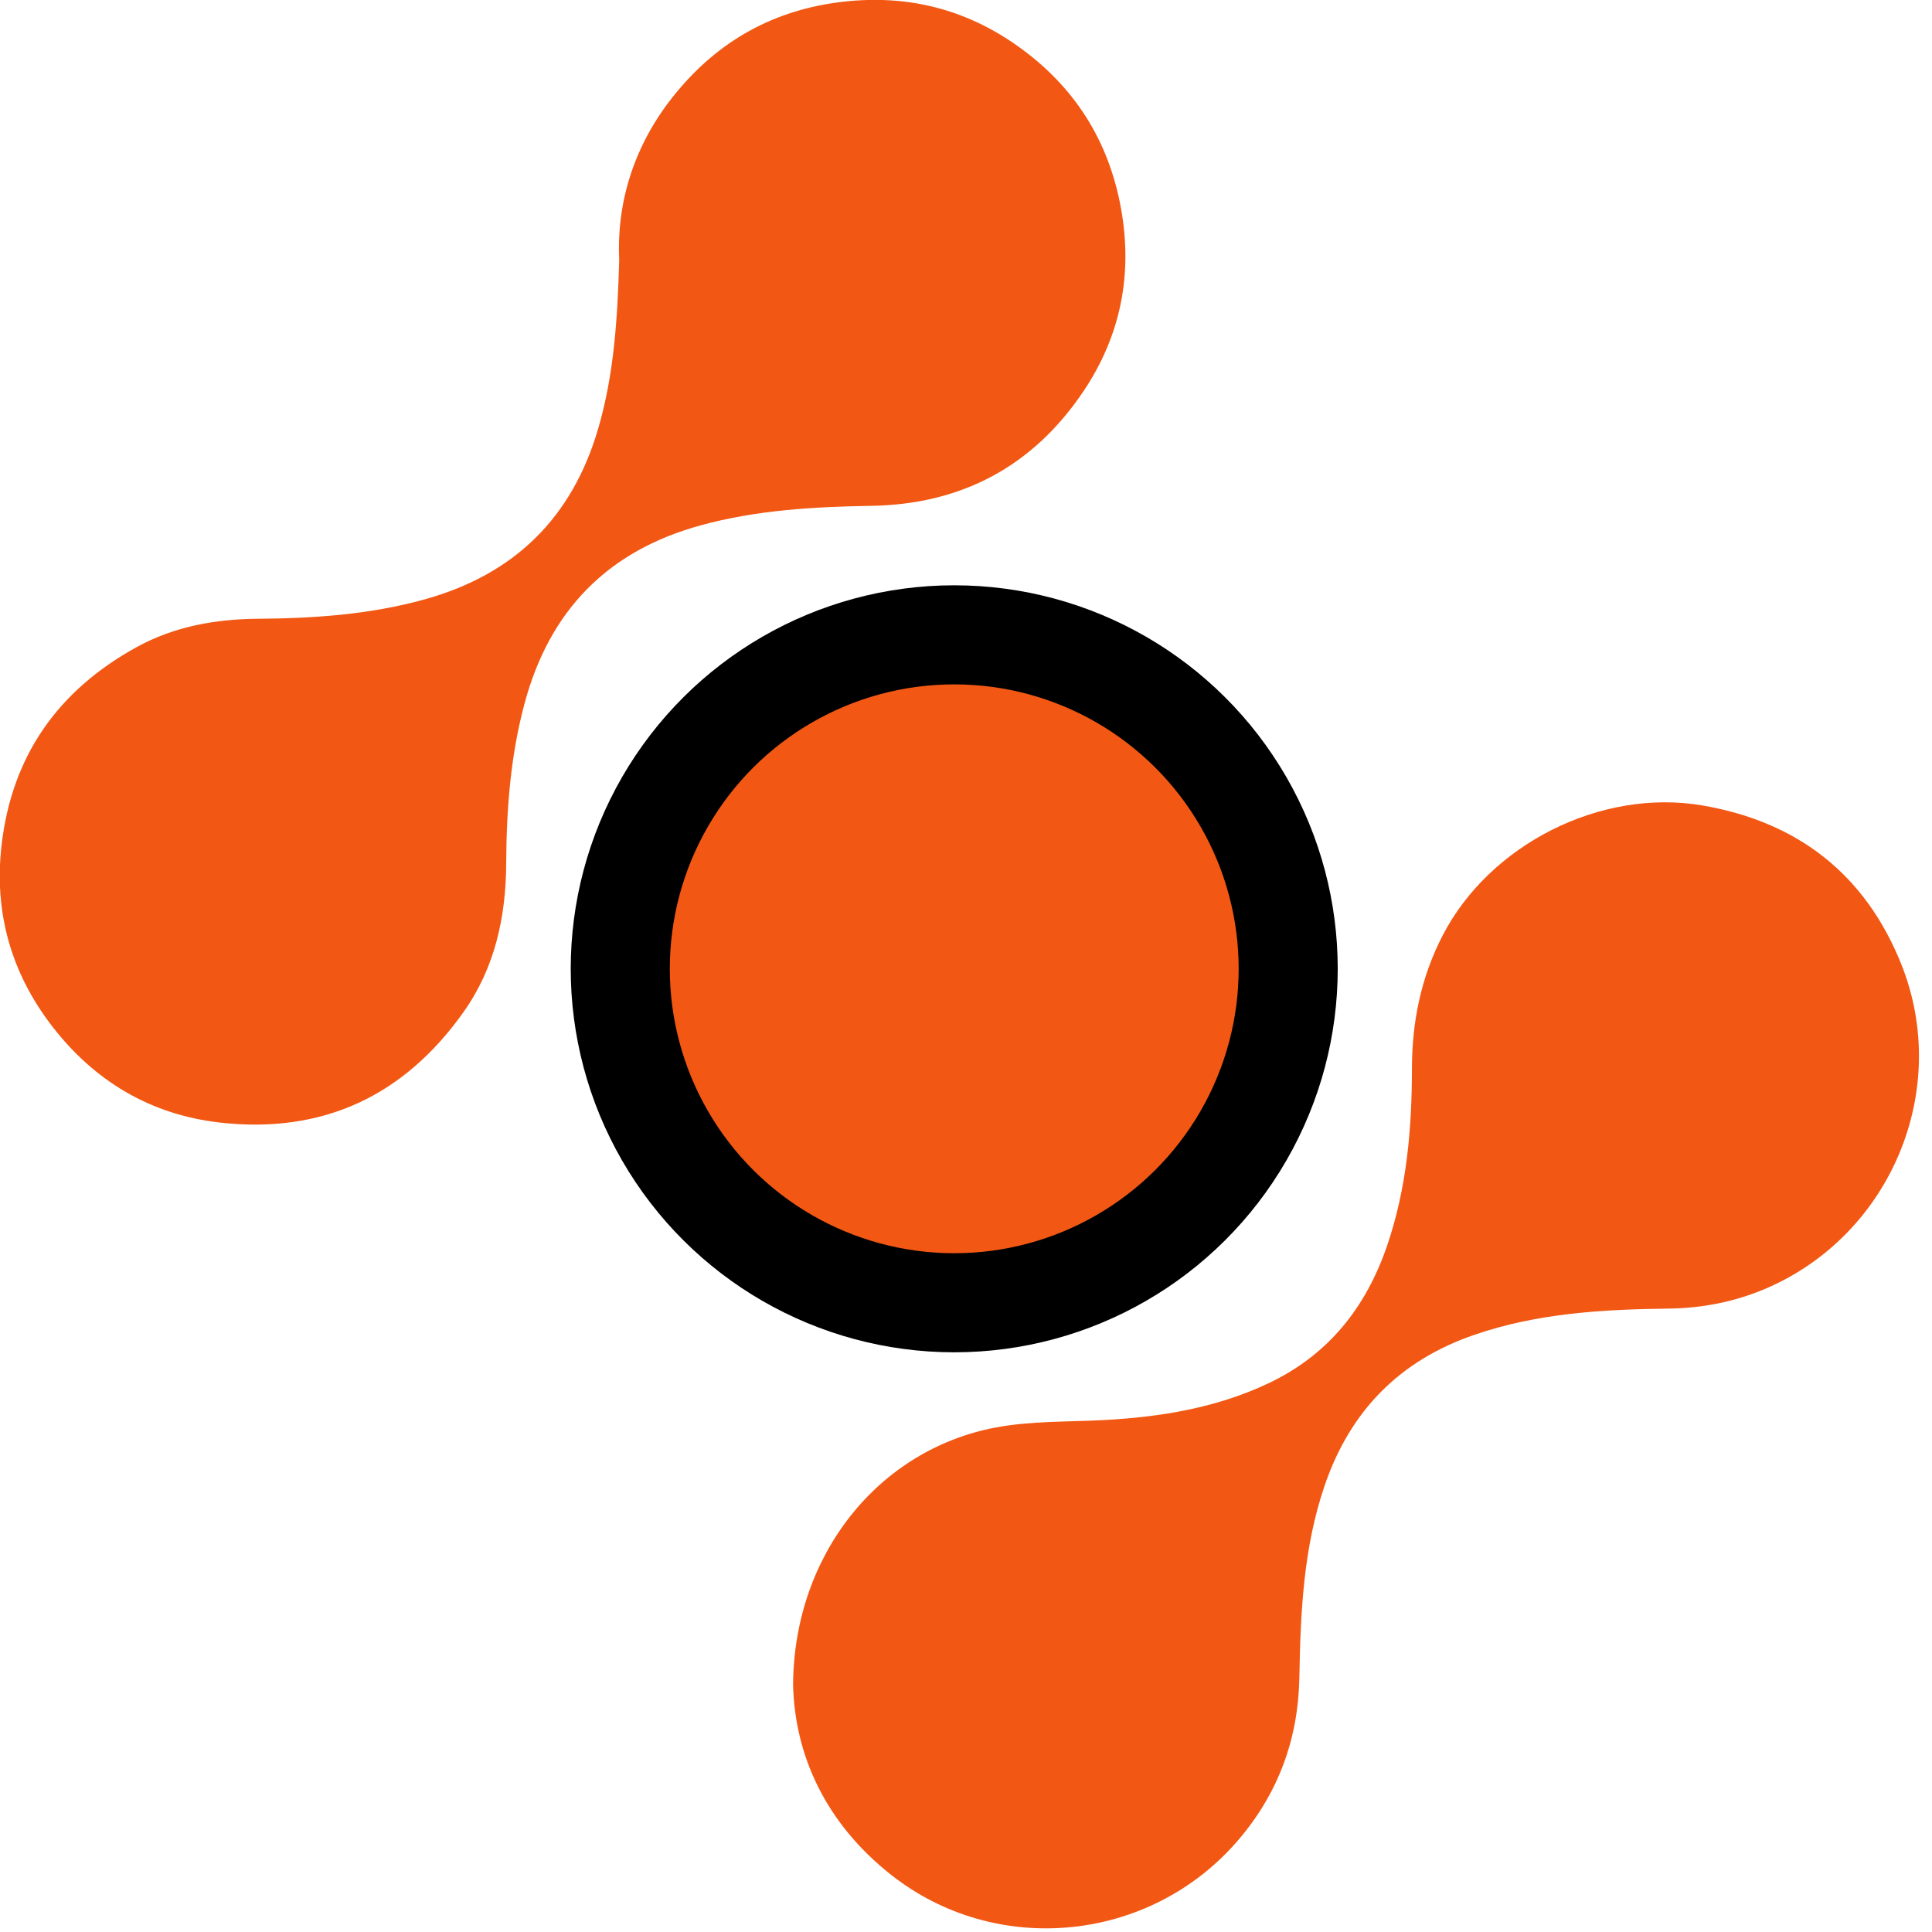
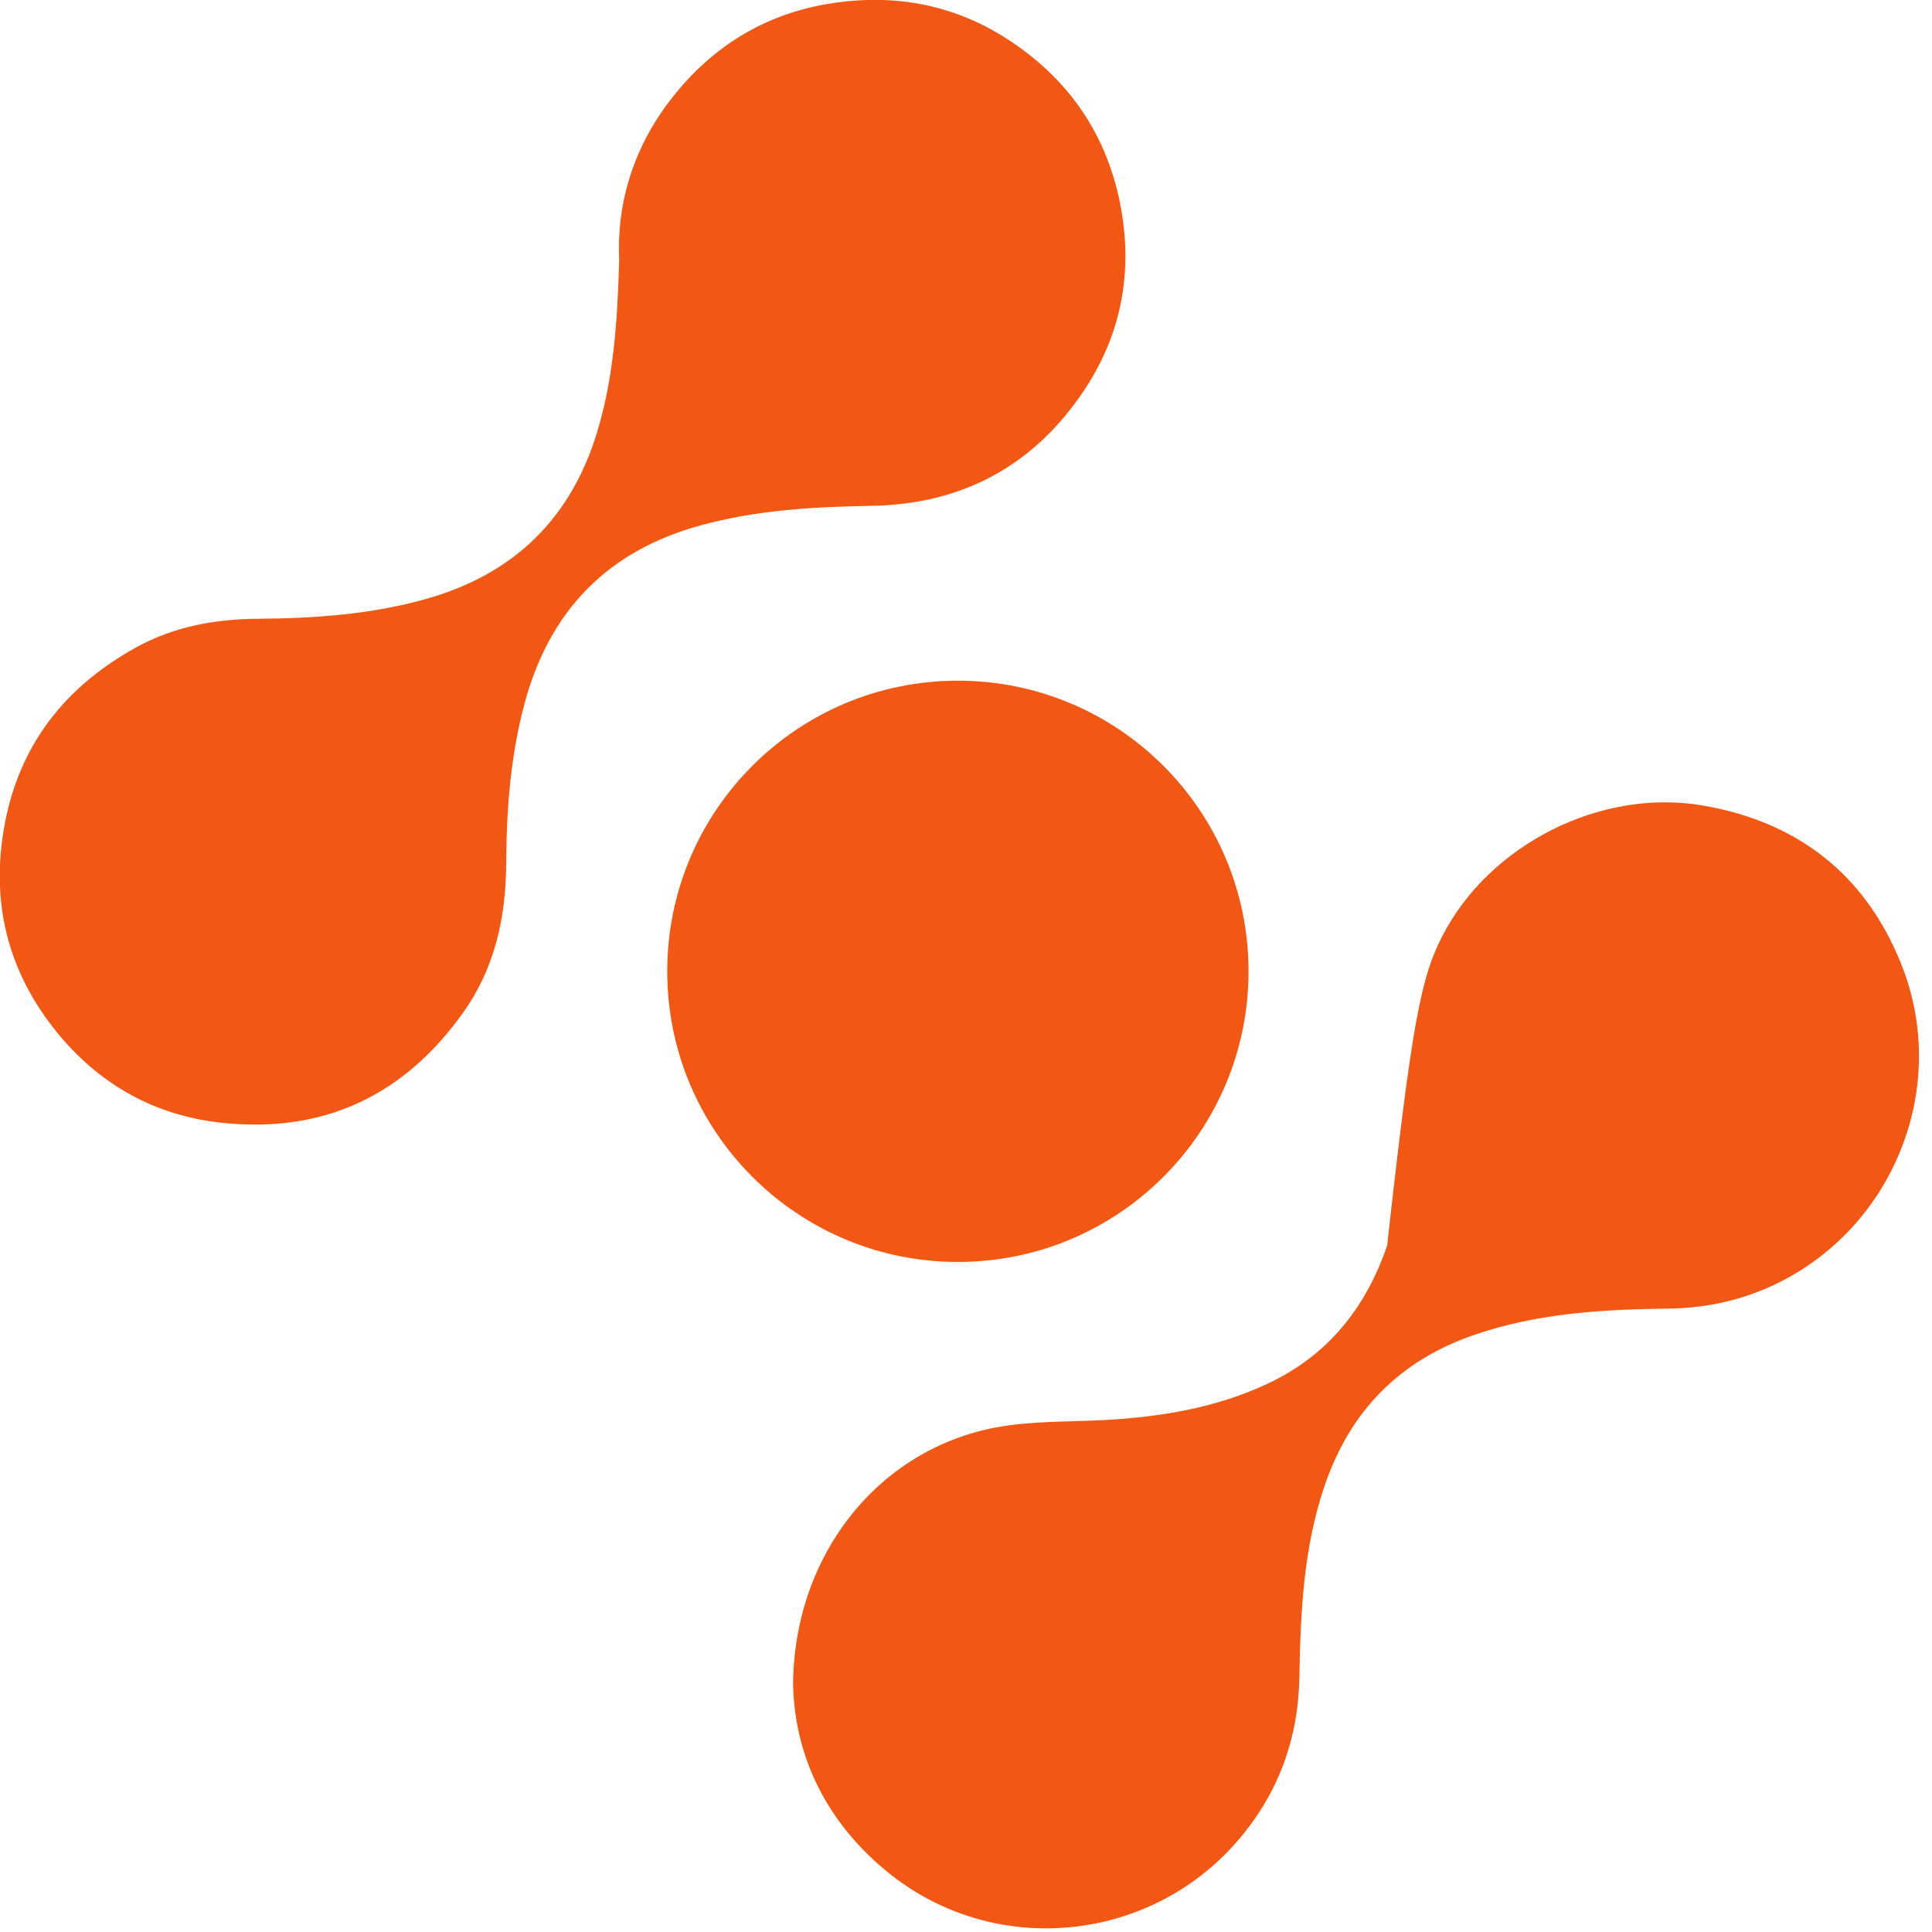
<svg xmlns="http://www.w3.org/2000/svg" width="100%" height="100%" viewBox="0 0 512 512" xml:space="preserve" style="fill-rule:evenodd;clip-rule:evenodd;stroke-miterlimit:10;">
  <g transform="matrix(4.376,0,0,4.376,-3536.94,-2152.85)">
    <g transform="matrix(0,-1,-1,0,866.268,533.19)">
      <path d="M-17.601,-17.601C-27.322,-17.601 -35.202,-9.721 -35.202,0C-35.202,9.721 -27.322,17.601 -17.601,17.601C-7.88,17.601 0,9.721 0,0C0,-9.721 -7.88,-17.601 -17.601,-17.601" style="fill:rgb(242,88,20);fill-rule:nonzero;" />
    </g>
    <g transform="matrix(1,0,0,1,856.288,556.257)">
-       <path d="M0,37.714C0.062,29.826 5.198,23.491 12.27,22.159C14.404,21.757 16.63,21.826 18.816,21.709C22.262,21.526 25.622,20.976 28.775,19.489C32.413,17.773 34.695,14.89 35.977,11.139C37.165,7.663 37.475,4.061 37.478,0.425C37.481,-2.406 38.021,-5.081 39.323,-7.612C42.173,-13.156 48.922,-16.564 55.068,-15.512C60.844,-14.524 64.933,-11.334 67.107,-5.911C70.176,1.74 66.453,10.53 58.888,13.755C57.013,14.554 55.043,14.937 52.989,14.96C49.024,15.007 45.08,15.237 41.276,16.541C36.741,18.094 33.745,21.139 32.195,25.665C30.9,29.447 30.73,33.367 30.66,37.305C30.593,41.04 29.372,44.343 26.933,47.176C21.601,53.367 12.293,54.278 5.918,49.237C1.983,46.126 0.09,42.018 0,37.714" style="fill:rgb(242,88,20);fill-rule:nonzero;" />
+       <path d="M0,37.714C0.062,29.826 5.198,23.491 12.27,22.159C14.404,21.757 16.63,21.826 18.816,21.709C22.262,21.526 25.622,20.976 28.775,19.489C32.413,17.773 34.695,14.89 35.977,11.139C37.481,-2.406 38.021,-5.081 39.323,-7.612C42.173,-13.156 48.922,-16.564 55.068,-15.512C60.844,-14.524 64.933,-11.334 67.107,-5.911C70.176,1.74 66.453,10.53 58.888,13.755C57.013,14.554 55.043,14.937 52.989,14.96C49.024,15.007 45.08,15.237 41.276,16.541C36.741,18.094 33.745,21.139 32.195,25.665C30.9,29.447 30.73,33.367 30.66,37.305C30.593,41.04 29.372,44.343 26.933,47.176C21.601,53.367 12.293,54.278 5.918,49.237C1.983,46.126 0.09,42.018 0,37.714" style="fill:rgb(242,88,20);fill-rule:nonzero;" />
    </g>
    <g transform="matrix(1,0,0,1,845.758,544.513)">
      <path d="M0,-36.798C-0.163,-40.148 0.819,-43.541 3.106,-46.501C5.67,-49.819 9.017,-51.836 13.217,-52.398C17.213,-52.933 20.863,-52.081 24.145,-49.747C27.572,-47.31 29.666,-44.011 30.4,-39.86C31.103,-35.885 30.353,-32.184 28.116,-28.851C25.069,-24.314 20.743,-22.002 15.276,-21.912C11.787,-21.854 8.325,-21.66 4.934,-20.731C-0.71,-19.184 -4.221,-15.573 -5.734,-9.937C-6.587,-6.759 -6.828,-3.519 -6.844,-0.256C-6.86,2.997 -7.529,6.062 -9.424,8.739C-13.021,13.817 -17.942,16.135 -24.161,15.439C-28.389,14.966 -31.804,12.913 -34.37,9.567C-36.822,6.37 -37.867,2.722 -37.408,-1.331C-36.791,-6.772 -33.989,-10.723 -29.254,-13.34C-26.971,-14.602 -24.468,-15.055 -21.874,-15.073C-18.467,-15.097 -15.086,-15.331 -11.779,-16.249C-6.357,-17.755 -2.853,-21.18 -1.273,-26.589C-0.334,-29.801 -0.105,-33.1 0,-36.798" style="fill:rgb(242,88,20);fill-rule:nonzero;" />
    </g>
    <g transform="matrix(0,-1,-1,0,866.047,530.413)">
-       <circle cx="-20.225" cy="0" r="20.225" style="fill:none;stroke:black;stroke-width:6px;" />
-     </g>
+       </g>
  </g>
</svg>